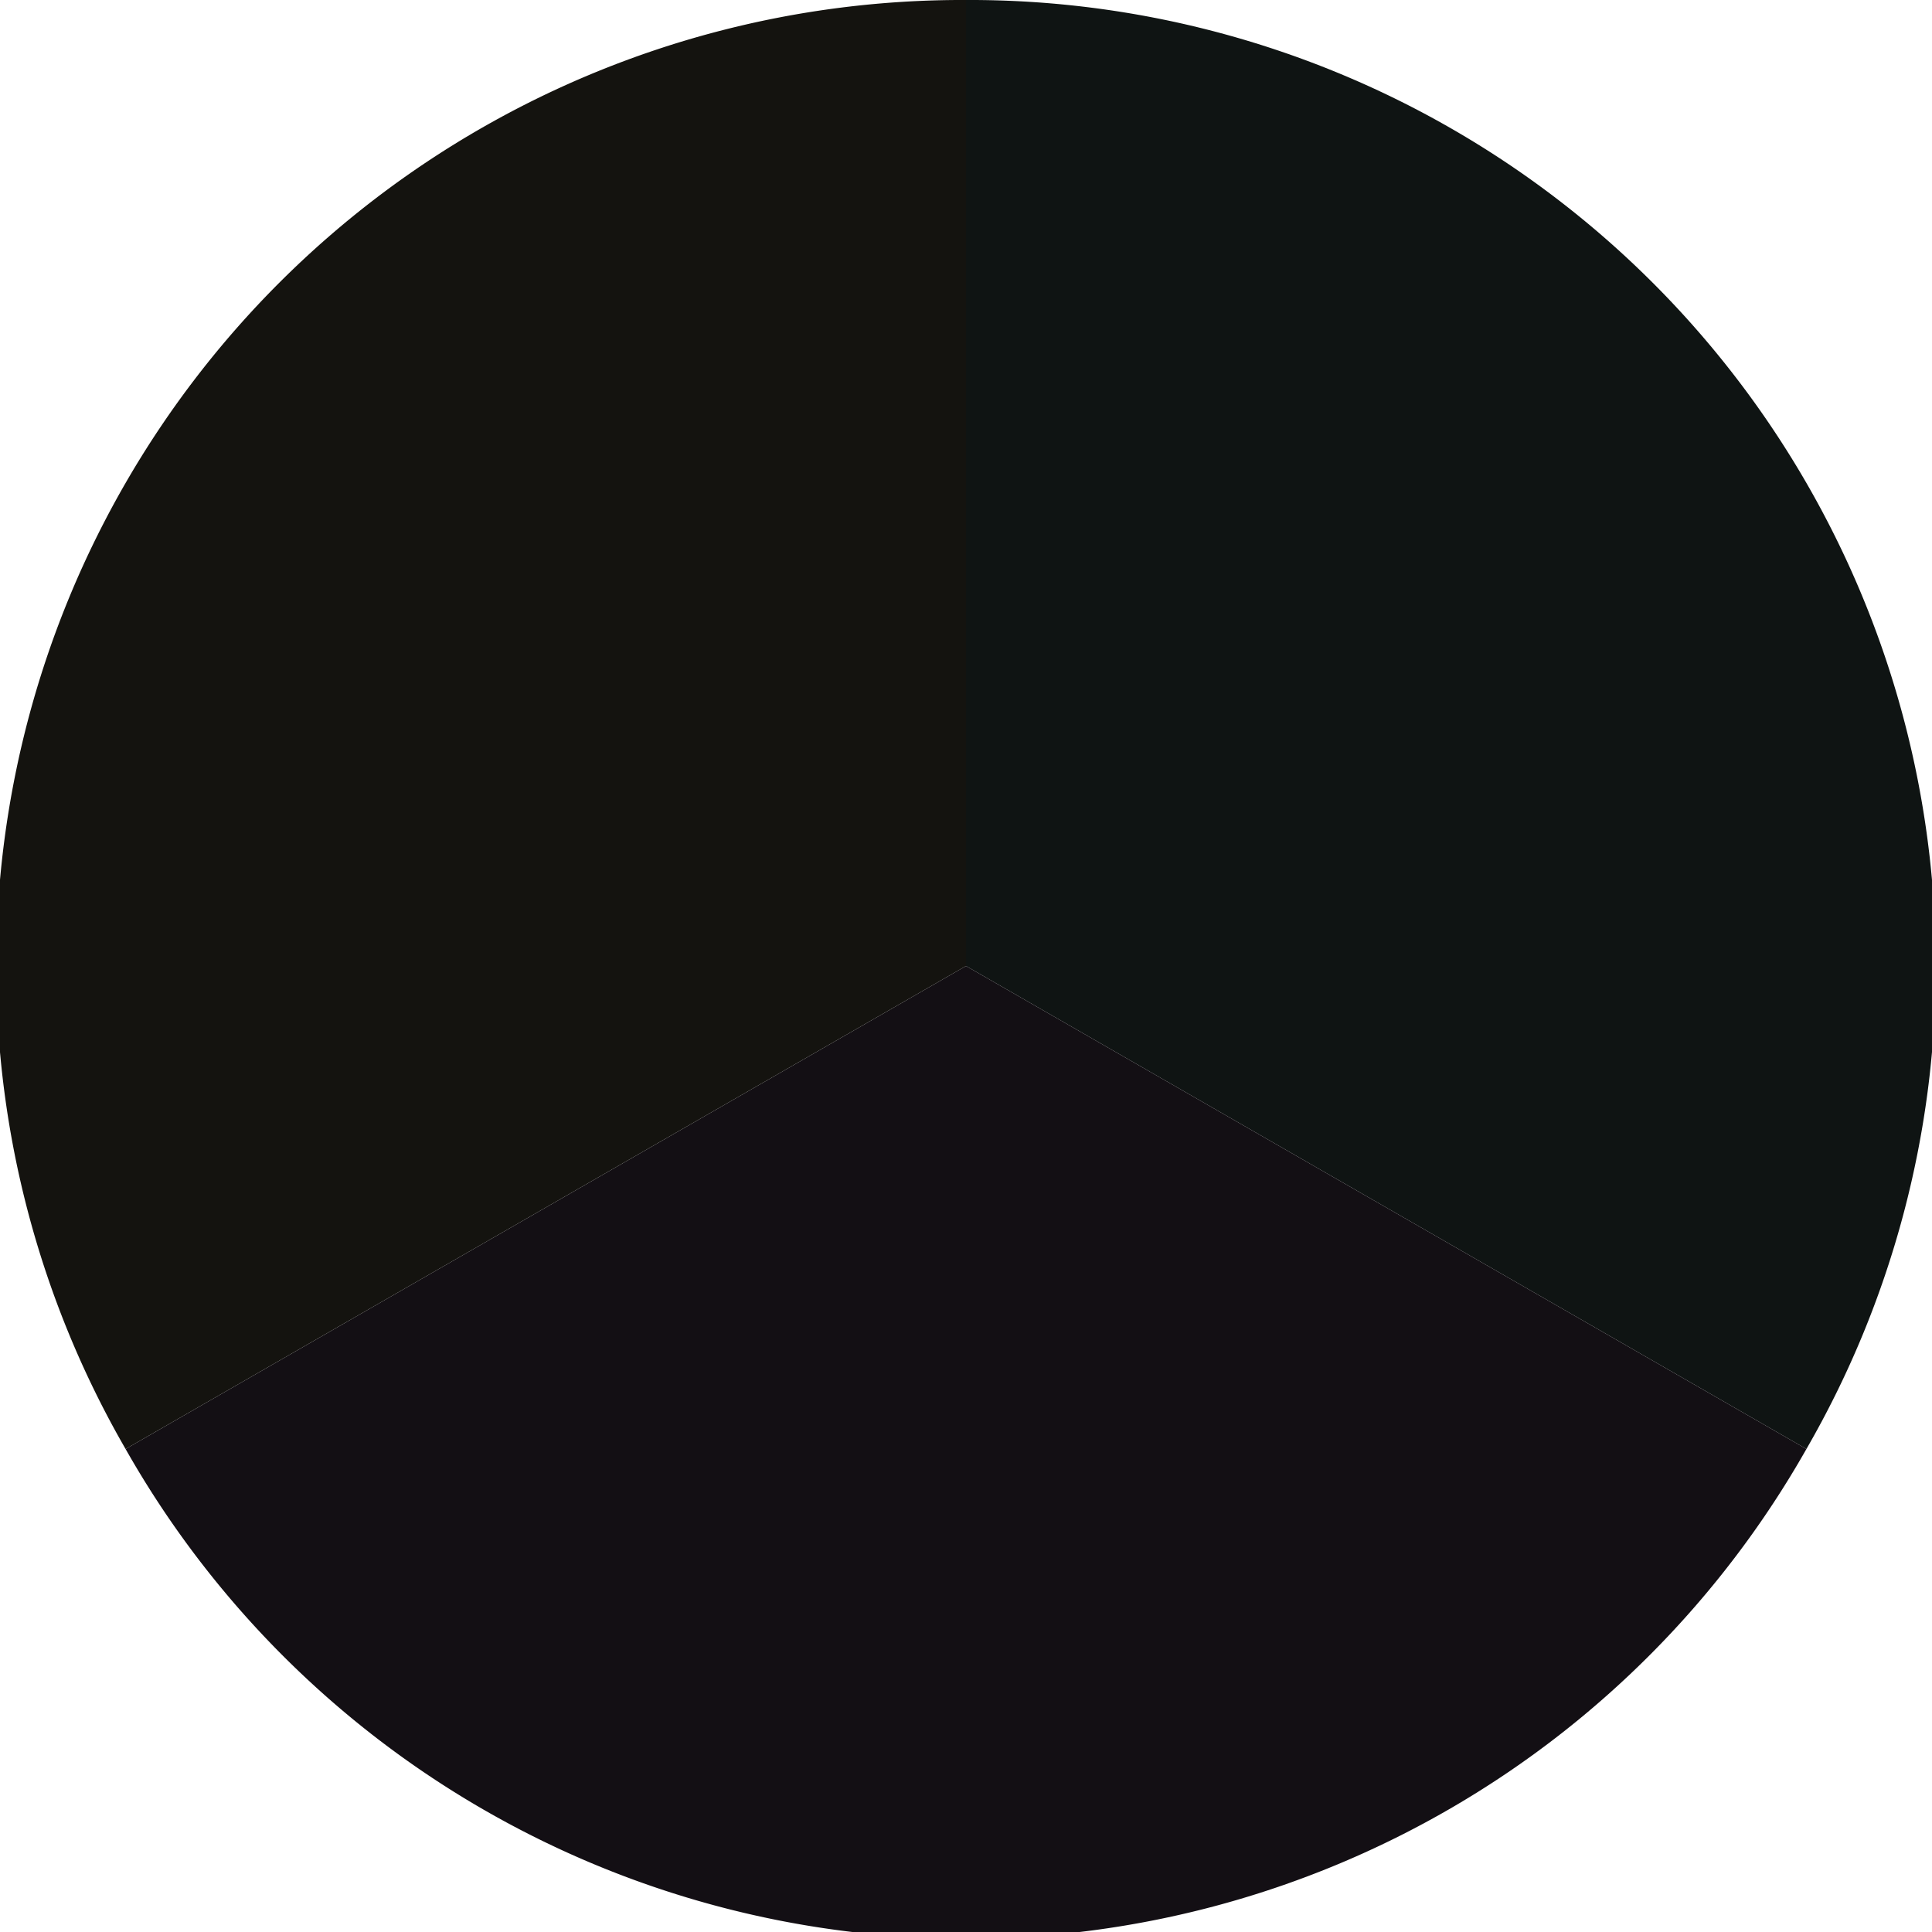
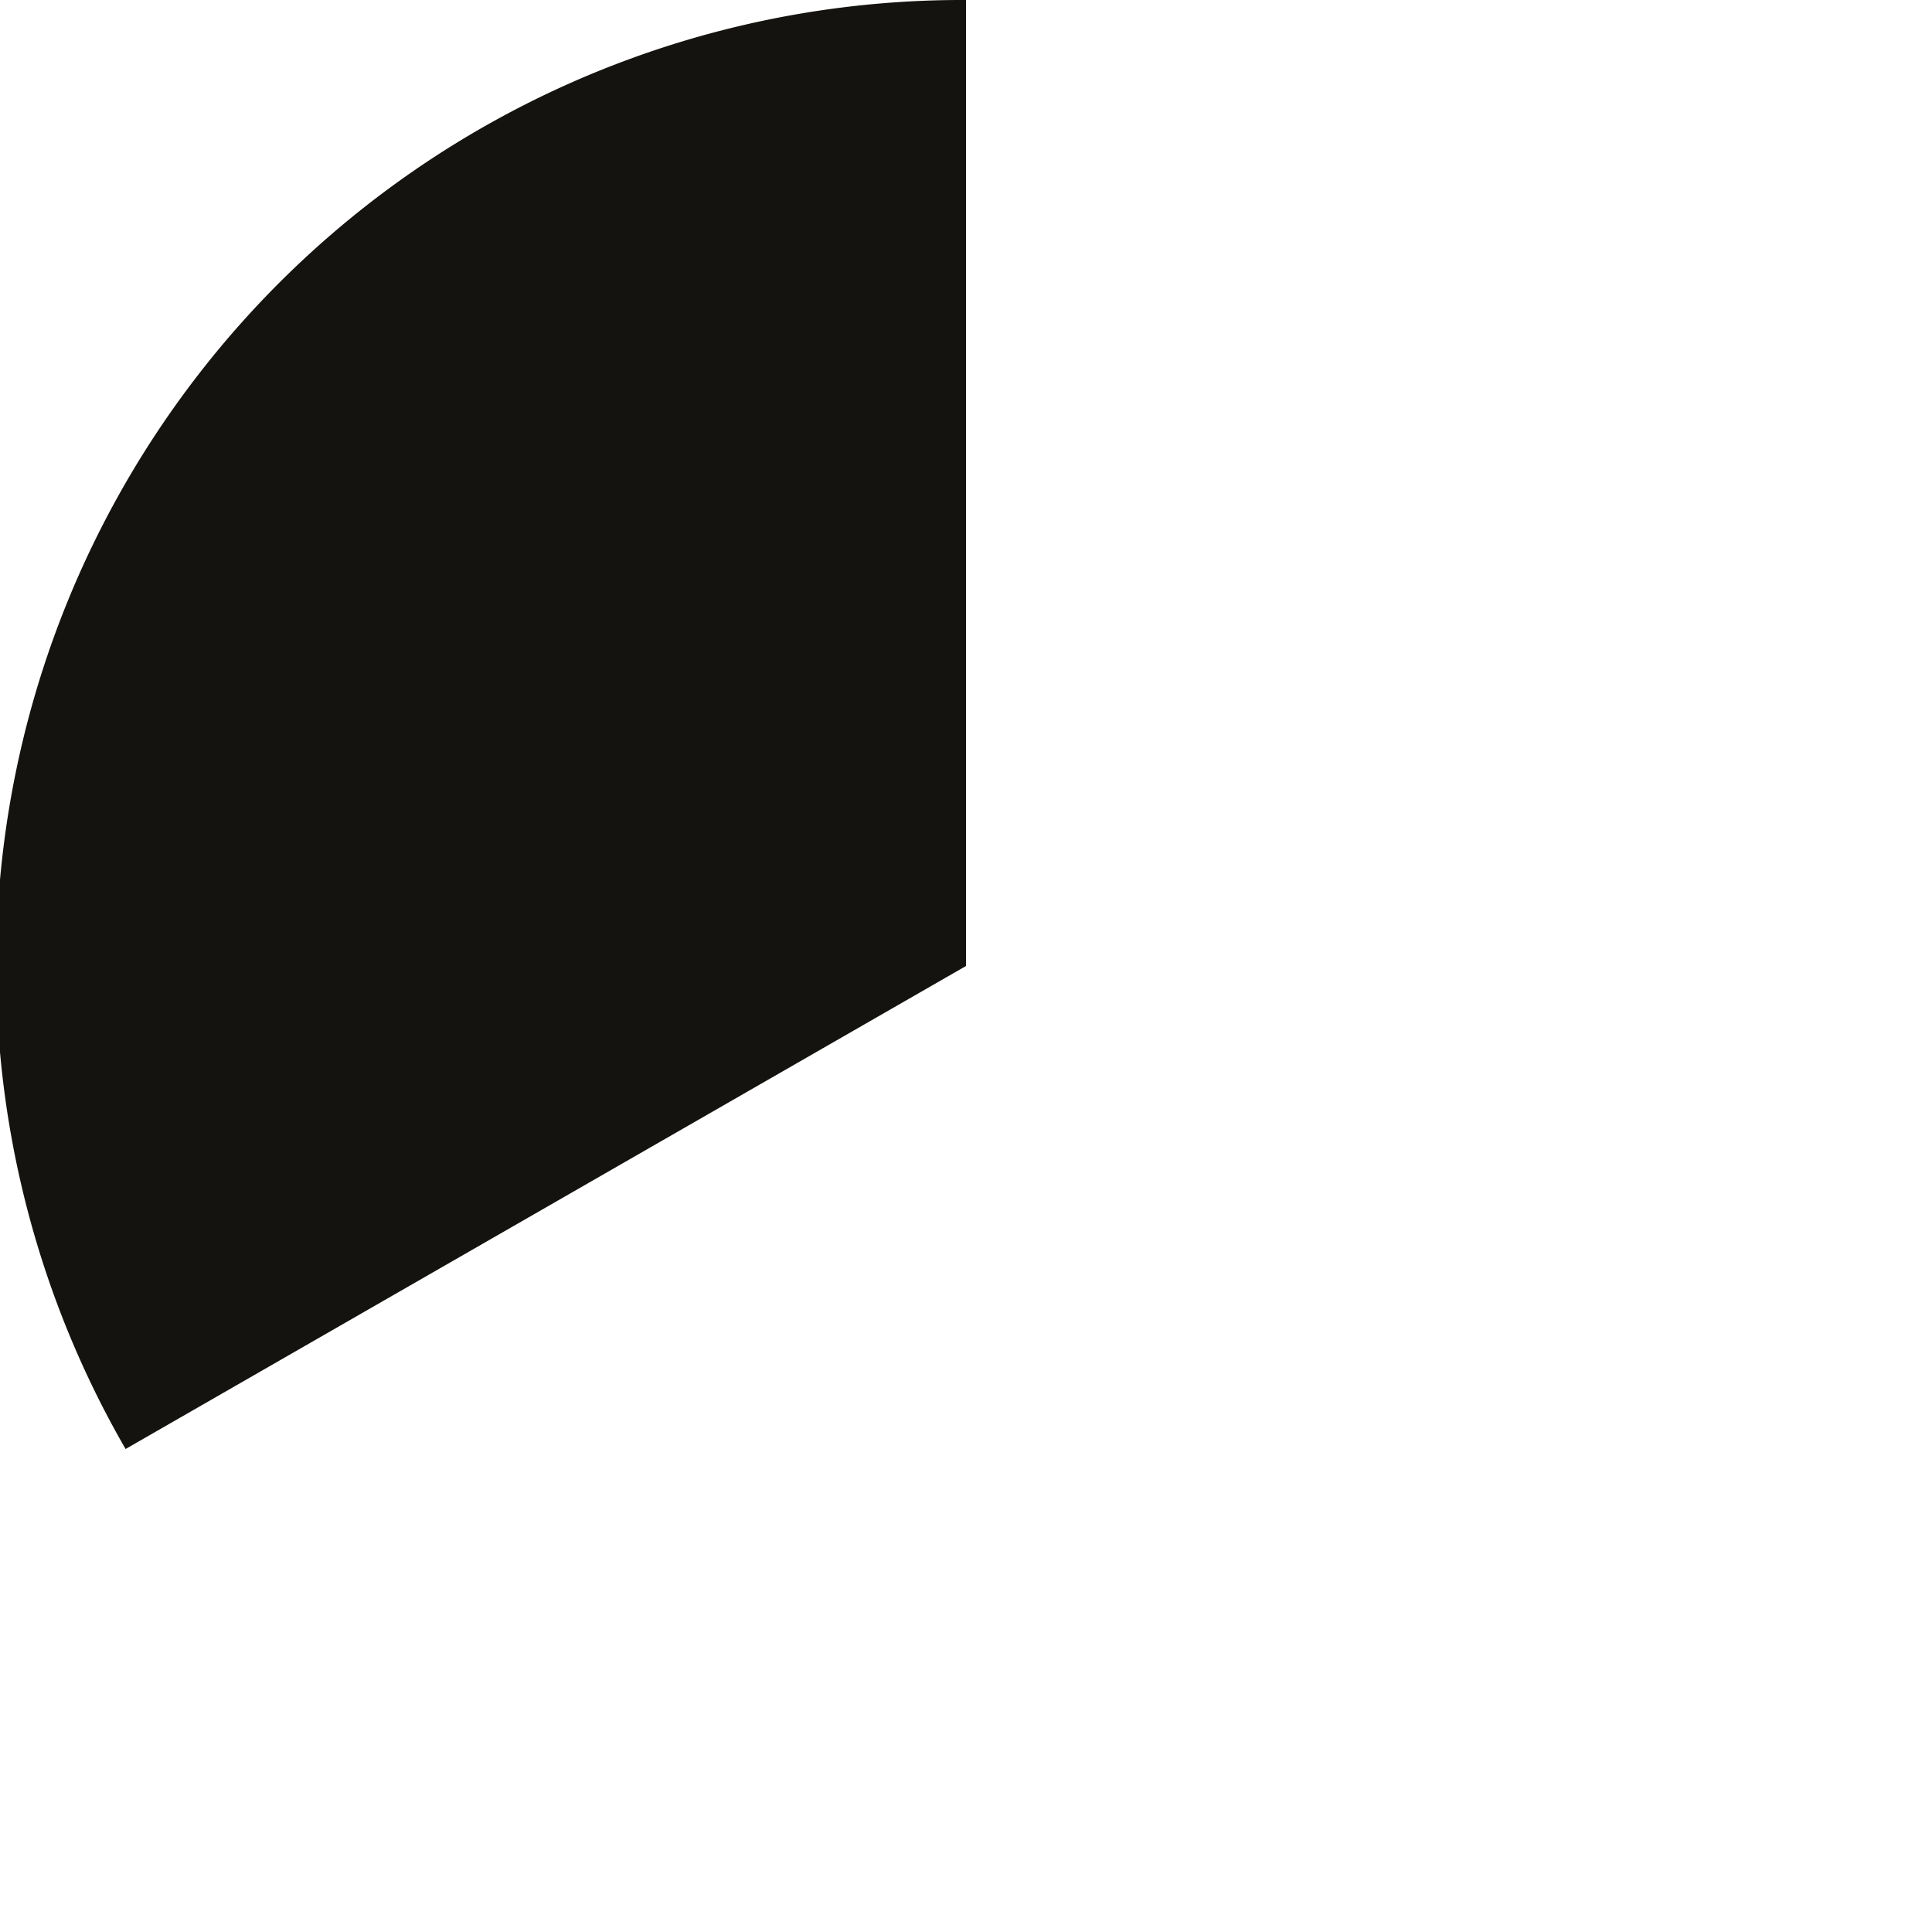
<svg xmlns="http://www.w3.org/2000/svg" width="500" height="500" viewBox="-1 -1 2 2">
-   <path d="M 0 -1               A 1,1 0 0,1 0.87 0.5             L 0,0              z" fill="#0f1413" />
-   <path d="M 0.87 0.5               A 1,1 0 0,1 -0.87 0.5             L 0,0              z" fill="#130f14" />
  <path d="M -0.87 0.5               A 1,1 0 0,1 -0 -1             L 0,0              z" fill="#14130f" />
</svg>